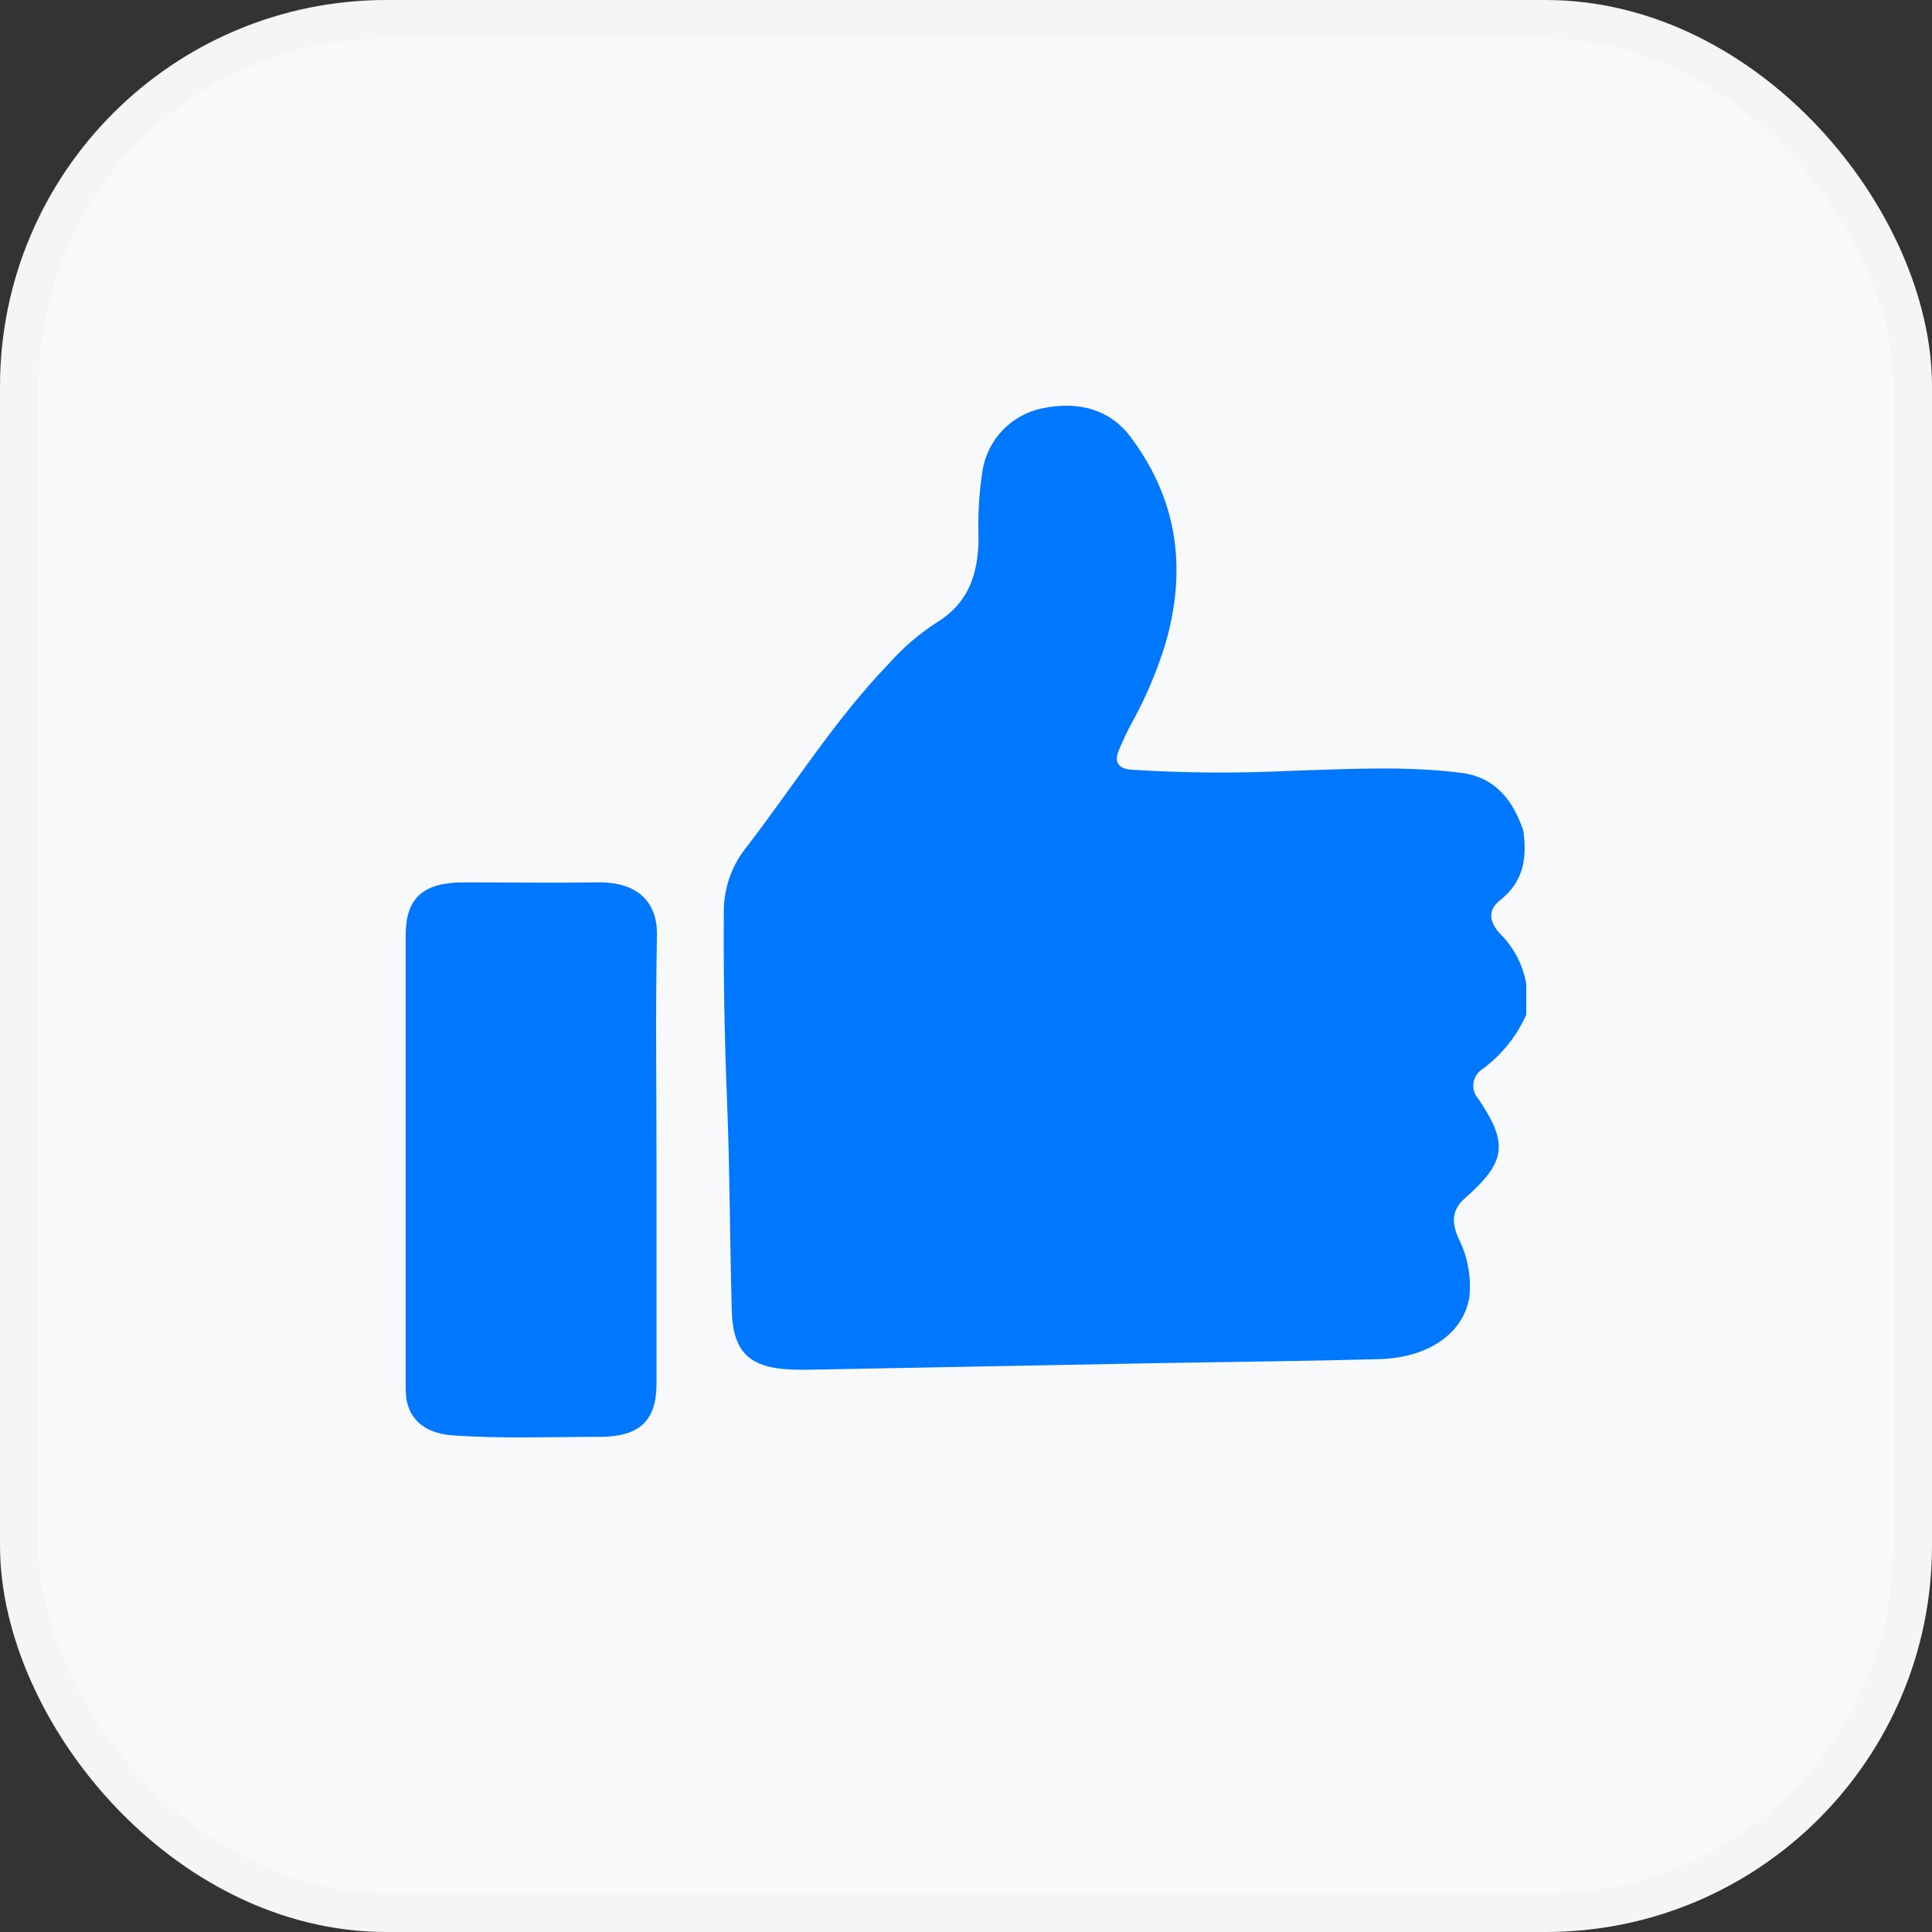
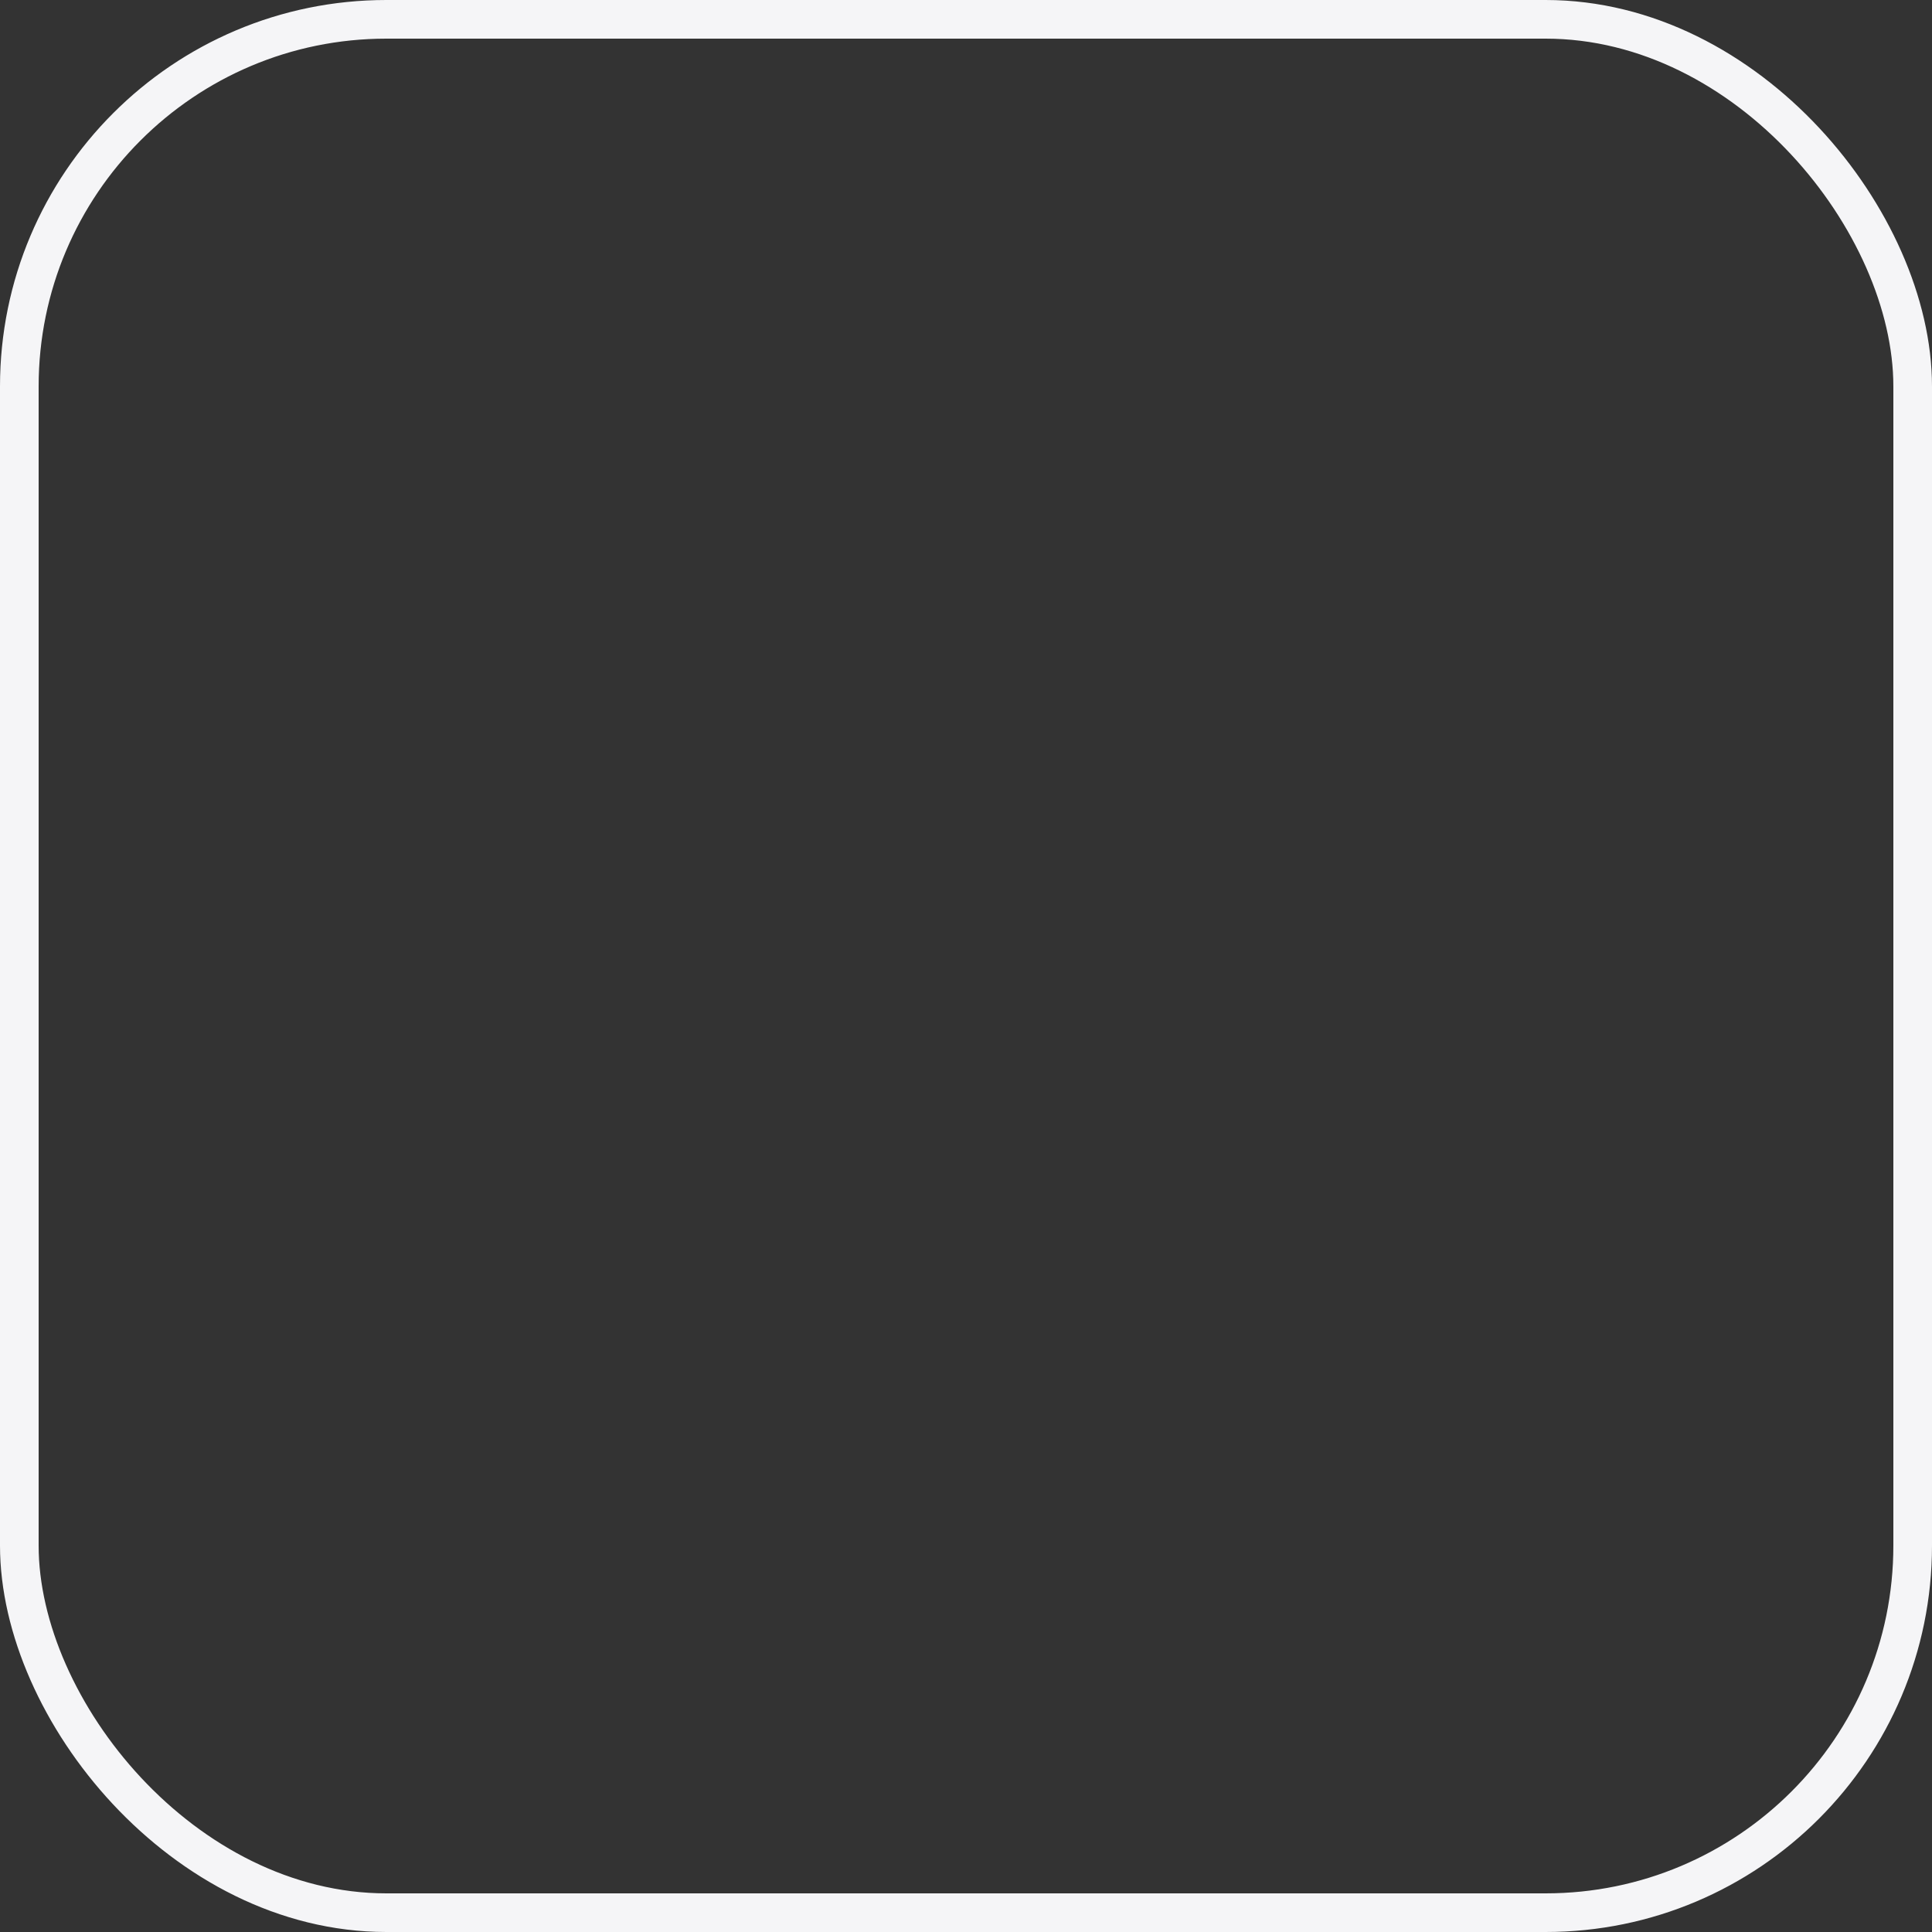
<svg xmlns="http://www.w3.org/2000/svg" width="100" height="100" viewBox="0 0 100 100" fill="none">
  <rect x="0" y="0" width="100" height="100" fill="#333333" stroke="none" />
-   <rect x="1" y="1" width="98" height="98" rx="19" fill="#F8F9FA" />
-   <path d="M79 52.521C78.502 53.635 77.725 54.602 76.744 55.328C76.483 55.487 76.307 55.755 76.266 56.057C76.224 56.36 76.32 56.665 76.529 56.889C78.084 59.209 77.962 60.137 75.804 62.039C75.102 62.66 75.166 63.332 75.474 64.063C75.964 65.015 76.166 66.09 76.053 67.154C75.729 69.028 73.925 70.286 71.361 70.35C67.678 70.449 63.995 70.484 60.341 70.547L41.879 70.896H41.415C38.863 70.896 37.935 70.107 37.877 67.799C37.773 64.214 37.779 60.618 37.634 57.033C37.498 53.743 37.443 50.456 37.465 47.173C37.464 45.999 37.853 44.858 38.573 43.931C41.05 40.735 43.167 37.302 46.003 34.355C46.722 33.542 47.547 32.83 48.457 32.238C50.197 31.183 50.626 29.628 50.649 27.888C50.607 26.713 50.675 25.536 50.852 24.373C50.978 23.579 51.344 22.844 51.901 22.264C52.458 21.684 53.178 21.289 53.967 21.131C55.91 20.731 57.557 21.241 58.607 22.738C61.019 26.02 61.414 29.605 60.306 33.369C59.884 34.734 59.326 36.054 58.641 37.307C58.352 37.83 58.096 38.371 57.876 38.926C57.69 39.425 57.876 39.784 58.525 39.837C61.264 40.013 64.009 40.035 66.749 39.9C69.719 39.813 72.694 39.627 75.641 40.004C77.445 40.236 78.332 41.489 78.842 42.98C79.039 44.343 78.9 45.601 77.653 46.587C77.004 47.098 77.073 47.689 77.607 48.293L77.607 48.293C78.339 49.003 78.826 49.927 78.999 50.932L79 52.521Z" fill="#0077FF" />
-   <path d="M33.98 60.061V71.626C33.98 73.505 33.134 74.358 31.08 74.37C28.528 74.37 25.976 74.474 23.424 74.294C21.899 74.184 21 73.354 21 71.945V67.531V48.391C21 46.483 21.899 45.671 24.022 45.671C26.342 45.671 28.61 45.706 30.907 45.671C32.972 45.63 34.044 46.663 34.004 48.437C33.923 52.289 33.98 56.175 33.98 60.061L33.98 60.061Z" fill="#0077FF" />
  <rect x="1" y="1" width="98" height="98" rx="19" stroke="#F5F5F7" stroke-width="2" />
</svg>